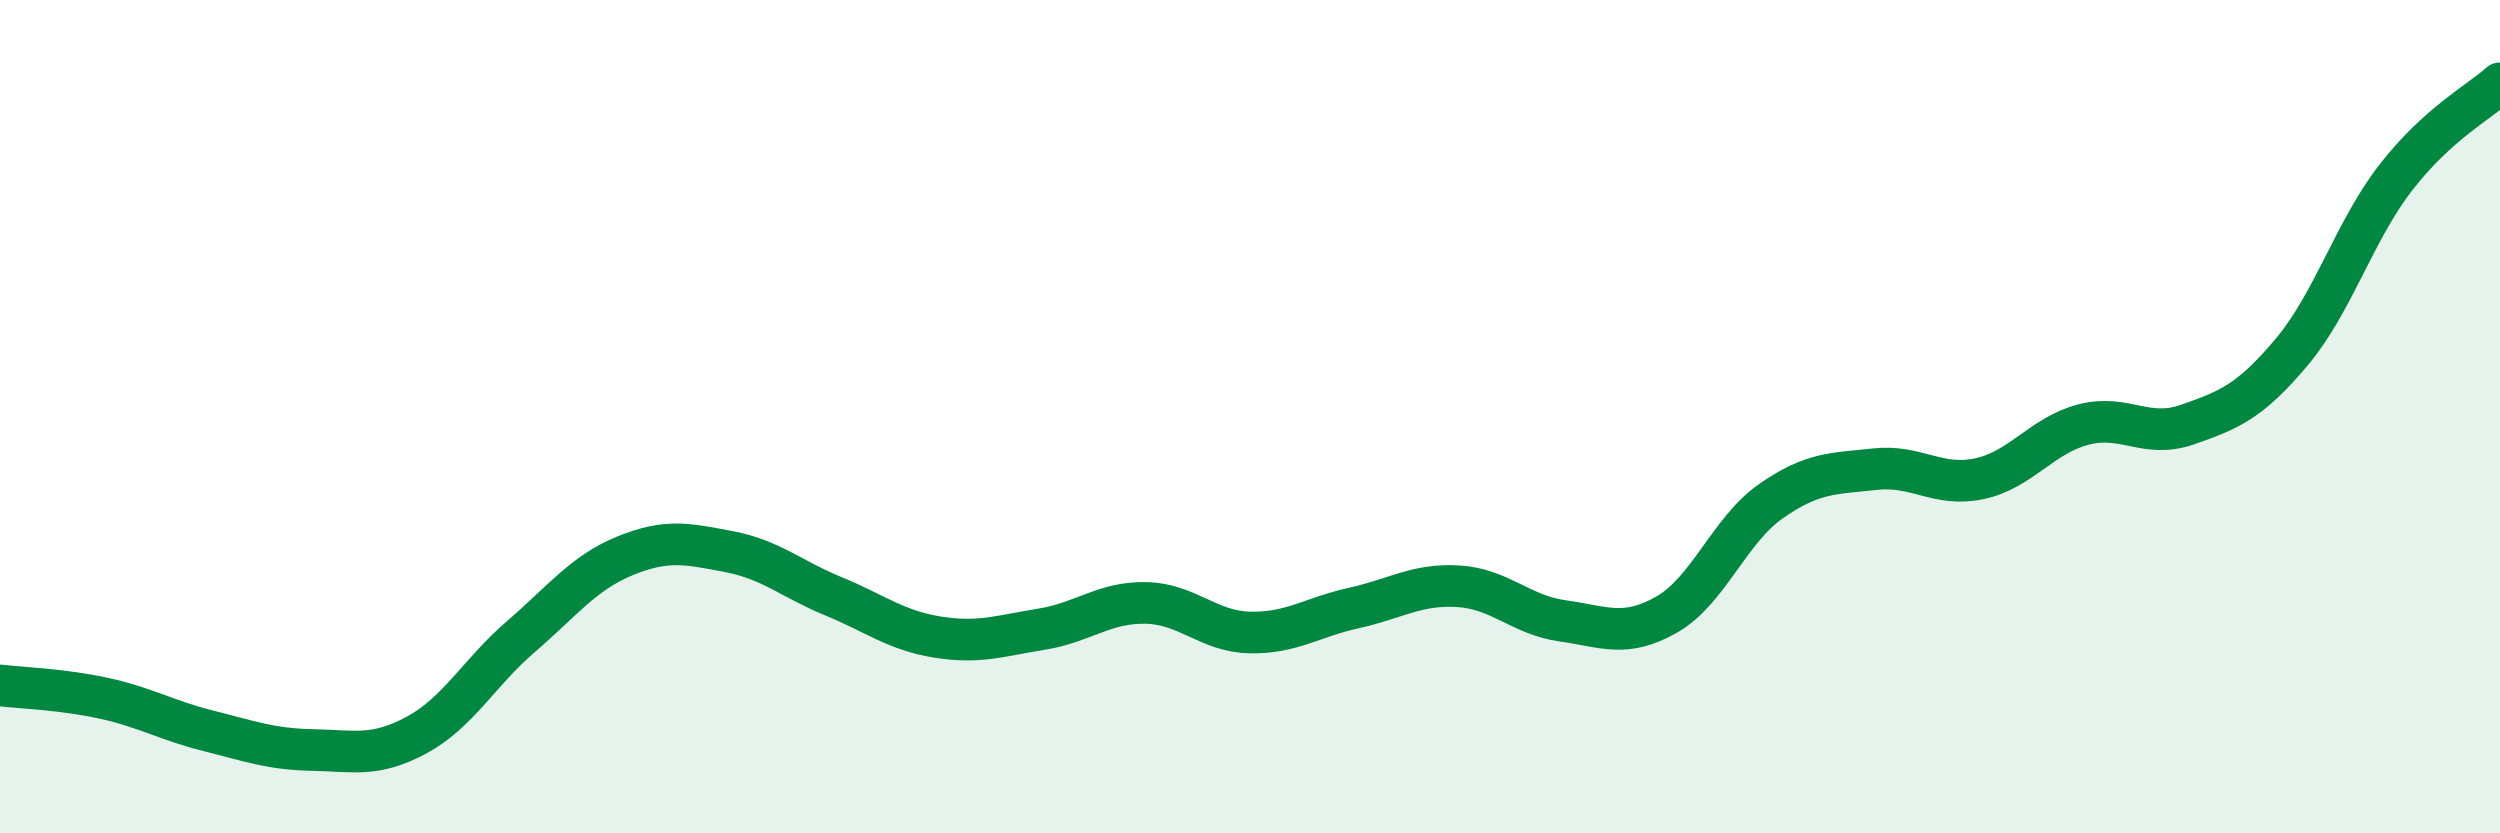
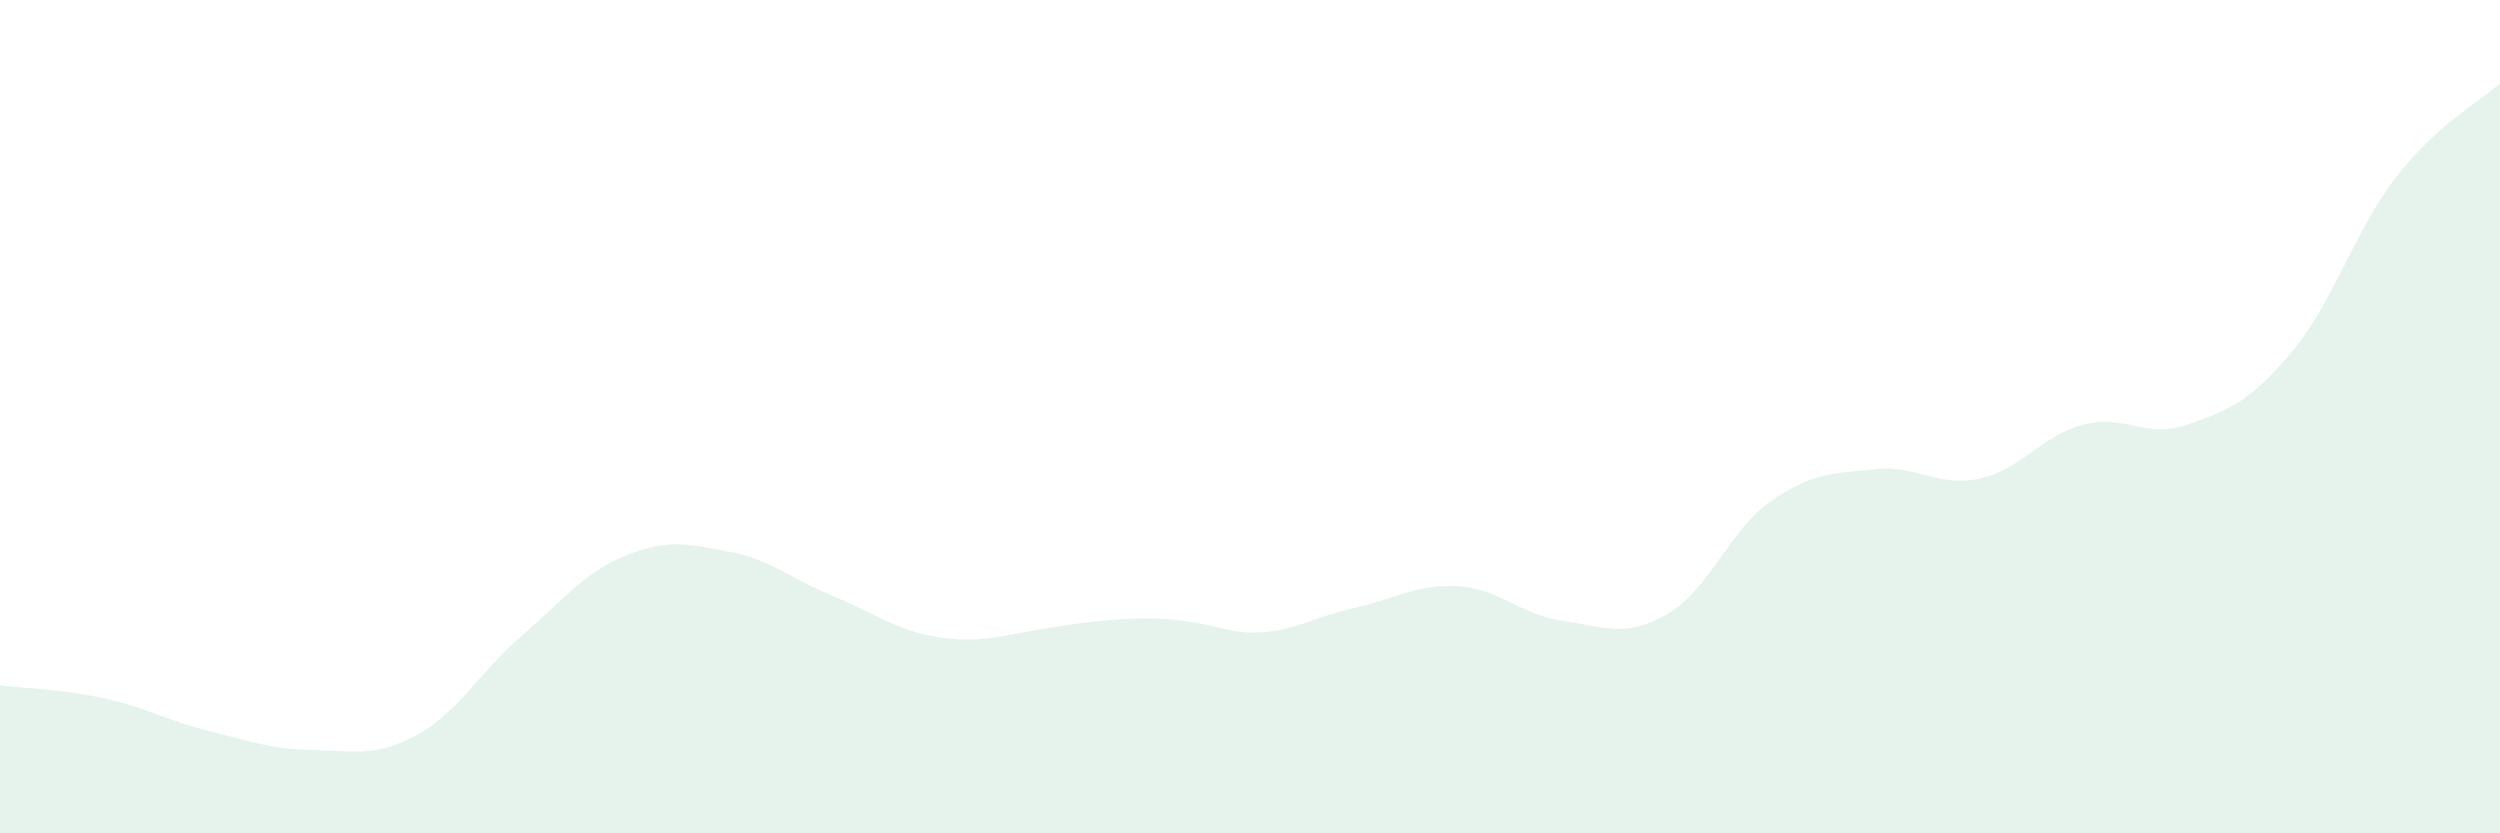
<svg xmlns="http://www.w3.org/2000/svg" width="60" height="20" viewBox="0 0 60 20">
-   <path d="M 0,16.45 C 0.5,16.51 1.5,16.54 2.5,16.76 C 3.5,16.98 4,17.29 5,17.54 C 6,17.79 6.5,17.98 7.5,18 C 8.5,18.02 9,18.18 10,17.64 C 11,17.1 11.5,16.14 12.5,15.28 C 13.5,14.42 14,13.75 15,13.34 C 16,12.93 16.5,13.05 17.5,13.24 C 18.5,13.43 19,13.9 20,14.31 C 21,14.72 21.5,15.13 22.5,15.29 C 23.5,15.45 24,15.26 25,15.1 C 26,14.94 26.5,14.45 27.5,14.47 C 28.5,14.49 29,15.16 30,15.18 C 31,15.2 31.5,14.81 32.5,14.59 C 33.5,14.37 34,14.01 35,14.07 C 36,14.13 36.5,14.76 37.5,14.9 C 38.5,15.04 39,15.32 40,14.75 C 41,14.18 41.5,12.73 42.5,12.03 C 43.5,11.33 44,11.37 45,11.26 C 46,11.15 46.5,11.7 47.5,11.49 C 48.5,11.28 49,10.45 50,10.19 C 51,9.93 51.5,10.54 52.5,10.19 C 53.5,9.84 54,9.64 55,8.45 C 56,7.26 56.5,5.55 57.5,4.26 C 58.5,2.97 59.5,2.45 60,2L60 20L0 20Z" fill="#008740" opacity="0.1" stroke-linecap="round" stroke-linejoin="round" />
-   <path d="M 0,16.45 C 0.5,16.51 1.5,16.54 2.5,16.76 C 3.5,16.98 4,17.29 5,17.54 C 6,17.79 6.5,17.98 7.5,18 C 8.5,18.02 9,18.18 10,17.64 C 11,17.1 11.5,16.14 12.5,15.28 C 13.5,14.42 14,13.75 15,13.34 C 16,12.93 16.5,13.05 17.5,13.24 C 18.5,13.43 19,13.9 20,14.31 C 21,14.72 21.5,15.13 22.5,15.29 C 23.5,15.45 24,15.26 25,15.1 C 26,14.94 26.5,14.45 27.5,14.47 C 28.5,14.49 29,15.16 30,15.18 C 31,15.2 31.5,14.81 32.5,14.59 C 33.5,14.37 34,14.01 35,14.07 C 36,14.13 36.5,14.76 37.5,14.9 C 38.5,15.04 39,15.32 40,14.75 C 41,14.18 41.5,12.73 42.5,12.03 C 43.5,11.33 44,11.37 45,11.26 C 46,11.15 46.5,11.7 47.5,11.49 C 48.5,11.28 49,10.45 50,10.19 C 51,9.93 51.5,10.54 52.5,10.19 C 53.5,9.84 54,9.64 55,8.45 C 56,7.26 56.5,5.55 57.5,4.26 C 58.5,2.97 59.5,2.45 60,2" stroke="#008740" stroke-width="1" fill="none" stroke-linecap="round" stroke-linejoin="round" />
+   <path d="M 0,16.45 C 0.5,16.51 1.5,16.54 2.5,16.76 C 3.5,16.98 4,17.29 5,17.54 C 6,17.79 6.5,17.98 7.5,18 C 8.5,18.02 9,18.18 10,17.64 C 11,17.1 11.5,16.14 12.5,15.28 C 13.5,14.42 14,13.75 15,13.34 C 16,12.93 16.5,13.05 17.5,13.24 C 18.5,13.43 19,13.9 20,14.31 C 21,14.72 21.5,15.13 22.5,15.29 C 23.5,15.45 24,15.26 25,15.1 C 28.5,14.49 29,15.16 30,15.18 C 31,15.2 31.5,14.81 32.5,14.59 C 33.5,14.37 34,14.01 35,14.07 C 36,14.13 36.5,14.76 37.5,14.9 C 38.5,15.04 39,15.32 40,14.75 C 41,14.18 41.5,12.73 42.5,12.03 C 43.5,11.33 44,11.37 45,11.26 C 46,11.15 46.5,11.7 47.5,11.49 C 48.5,11.28 49,10.45 50,10.19 C 51,9.93 51.5,10.54 52.5,10.19 C 53.5,9.84 54,9.64 55,8.45 C 56,7.26 56.5,5.55 57.5,4.26 C 58.5,2.97 59.5,2.45 60,2L60 20L0 20Z" fill="#008740" opacity="0.1" stroke-linecap="round" stroke-linejoin="round" />
</svg>